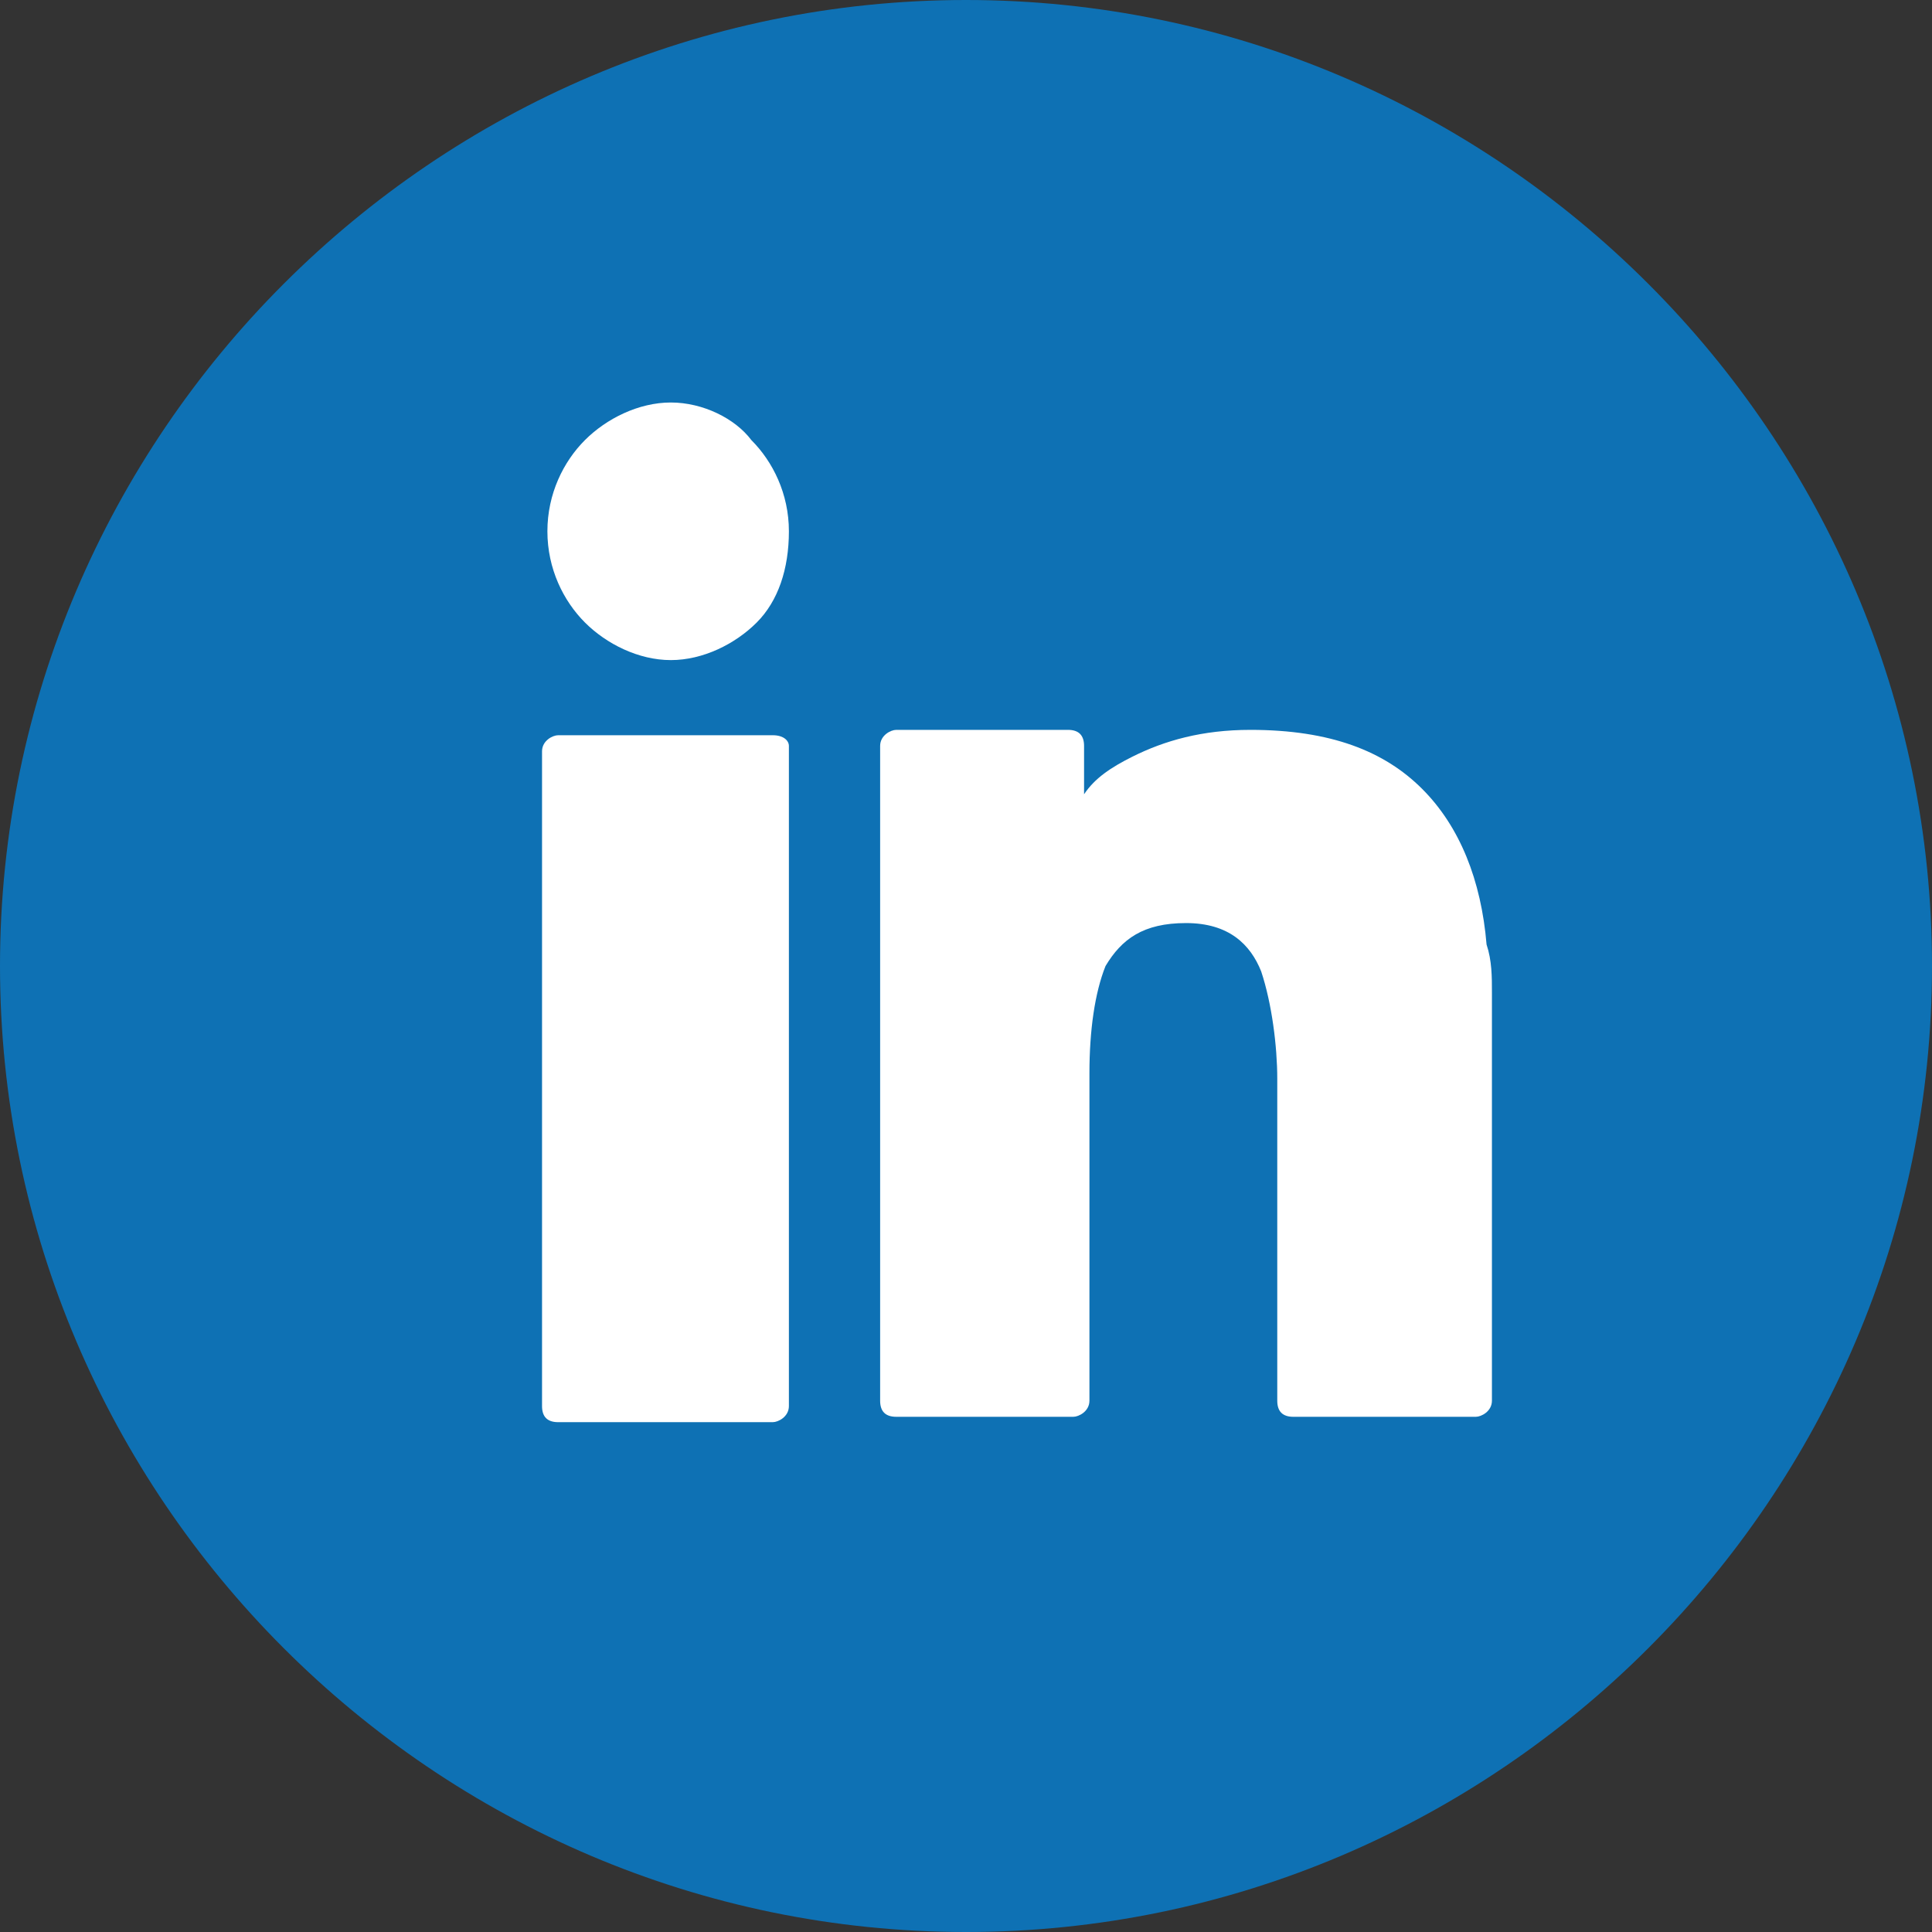
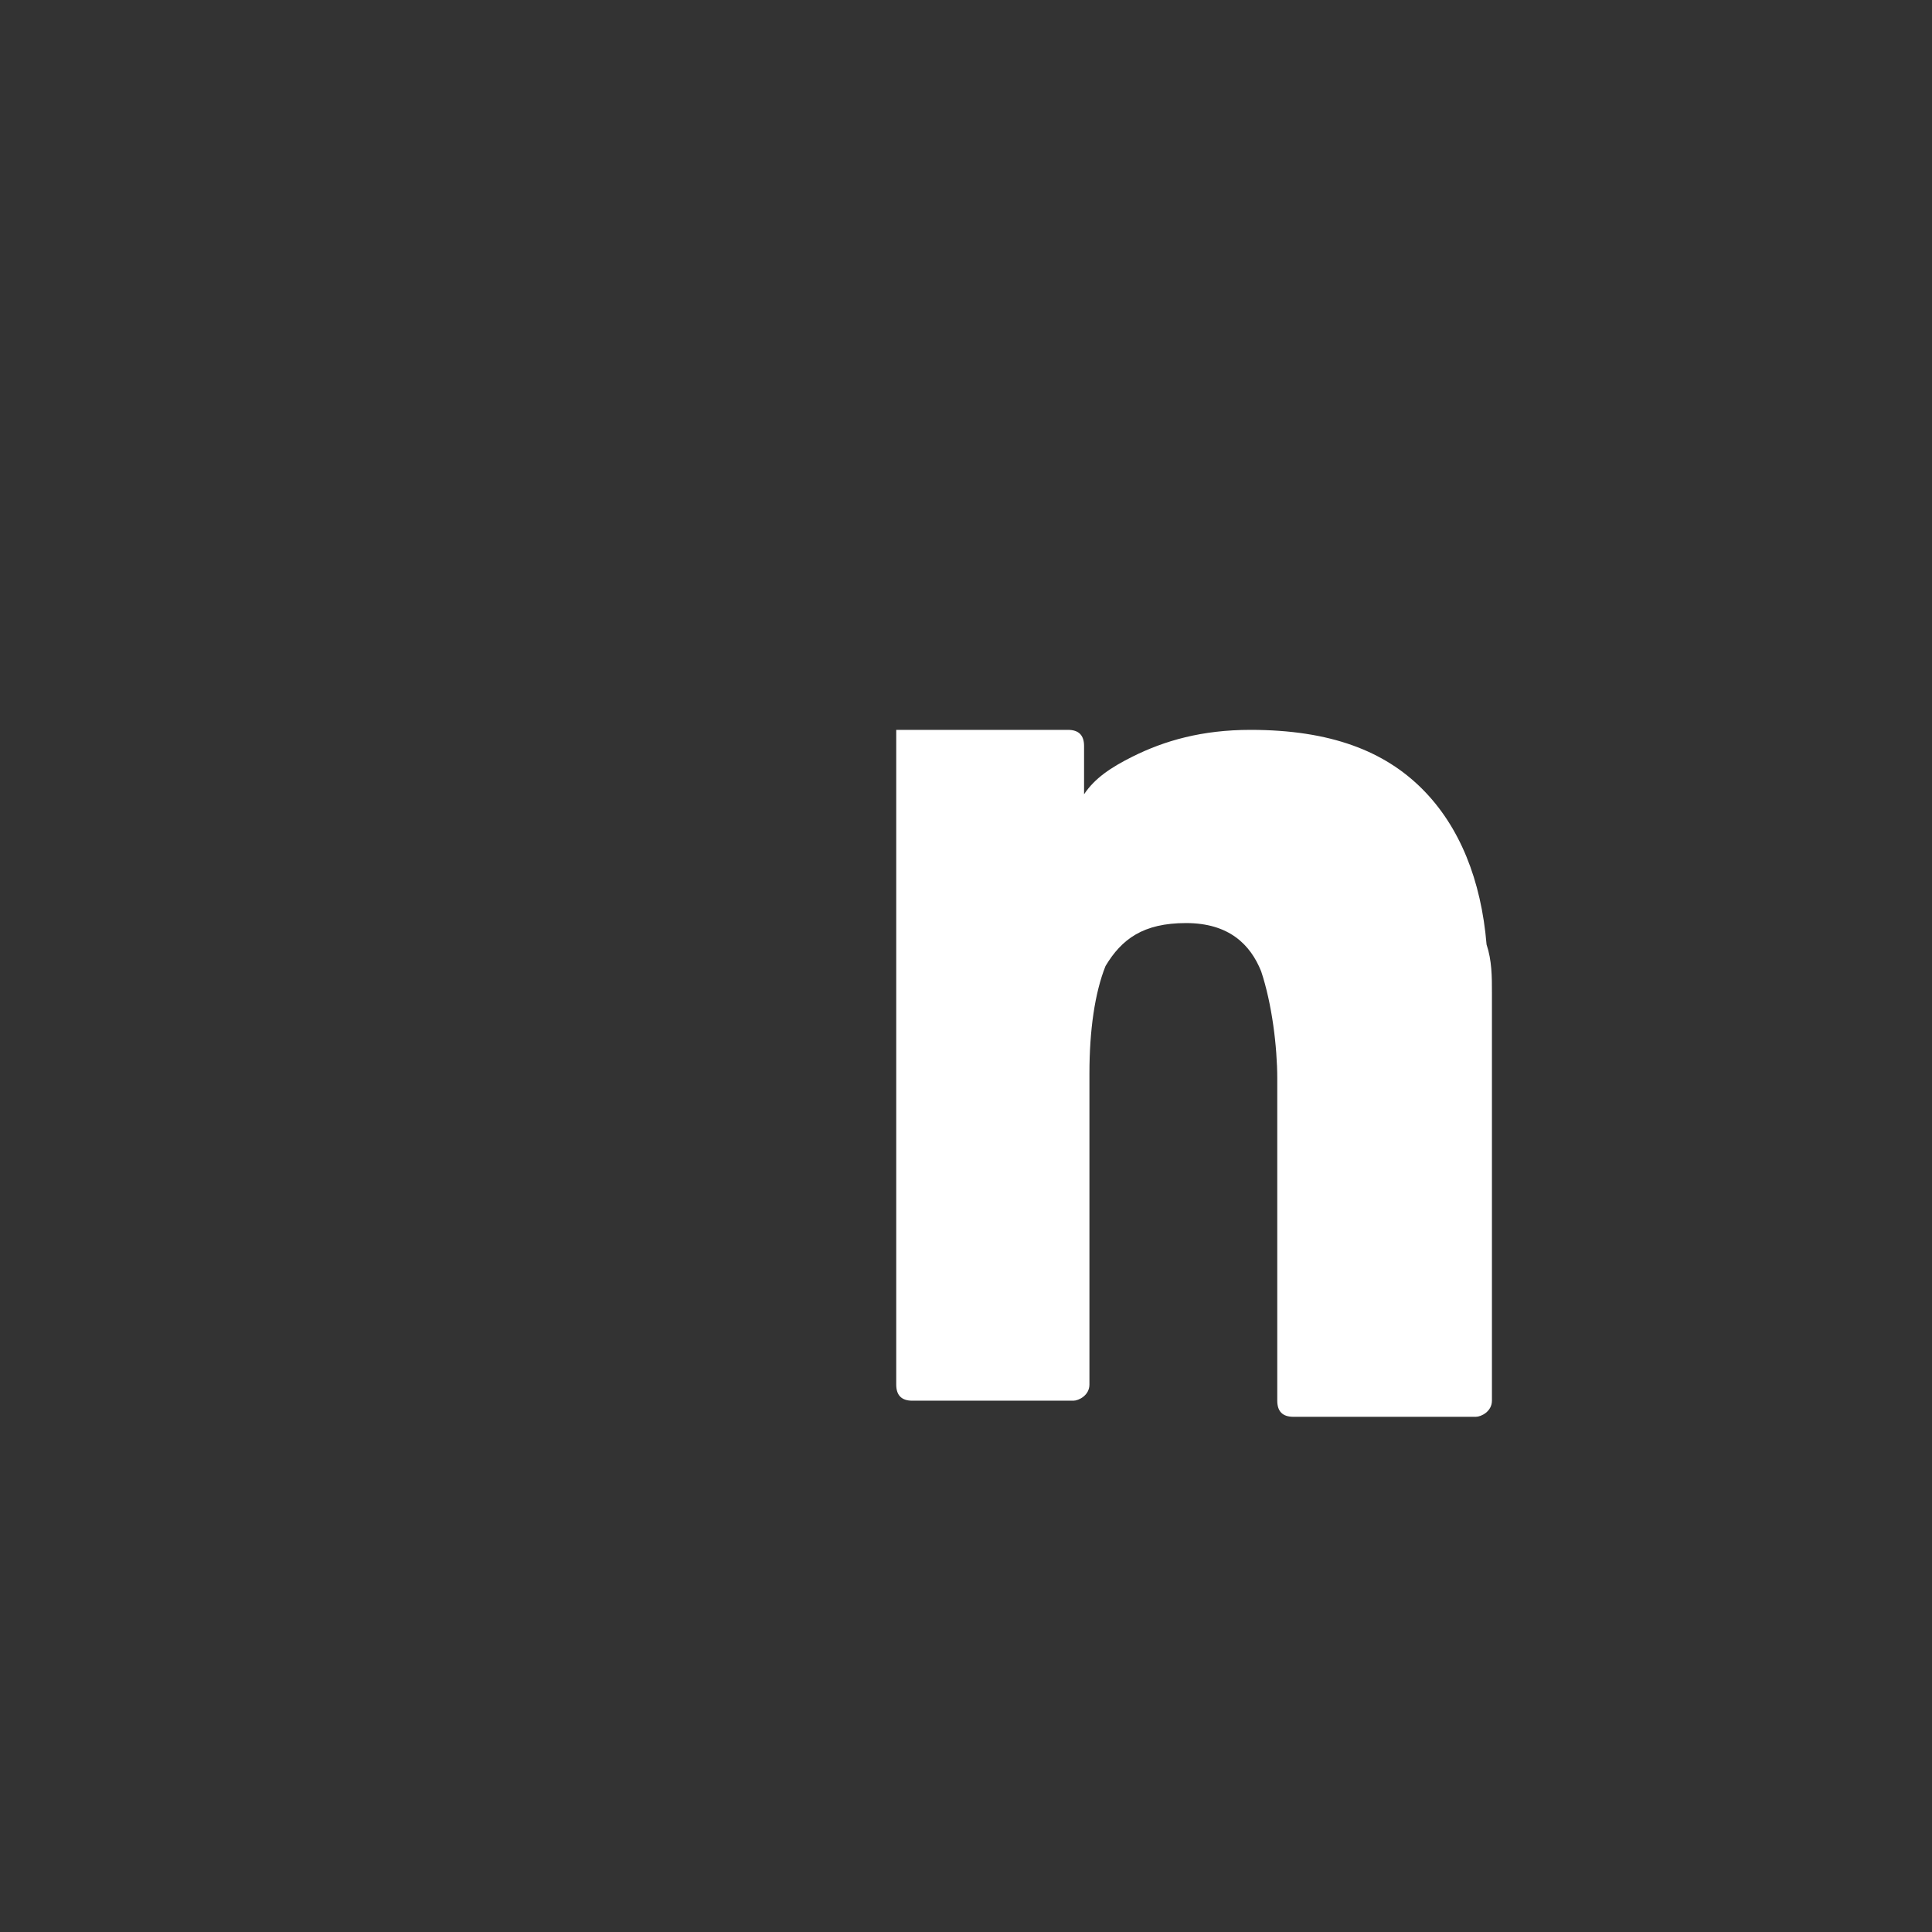
<svg xmlns="http://www.w3.org/2000/svg" version="1.1" id="Capa_1" x="0px" y="0px" width="36px" height="36px" viewBox="0 0 36 36" style="enable-background:new 0 0 36 36;" xml:space="preserve">
  <rect x="0" y="0" width="36" height="36" fill="#333333" stroke="none" />
  <style type="text/css">
	.st0{fill:#0E71B4;}
	.st1{fill:#FFFFFF;}
</style>
-   <path class="st0" d="M18,36C8.1,36,0,27.9,0,18S8.1,0,18,0s18,8.1,18,18S27.9,36,18,36z" />
  <g>
-     <path class="st1" d="M27.8,18.5c0-0.3,0-0.6-0.1-0.9c-0.1-1.2-0.5-2.2-1.2-2.9s-1.7-1.1-3.2-1.1c-0.9,0-1.6,0.2-2.2,0.5   c-0.4,0.2-0.7,0.4-0.9,0.7v-0.9c0-0.2-0.1-0.3-0.3-0.3h-3.2c-0.1,0-0.3,0.1-0.3,0.3v12.2c0,0.2,0.1,0.3,0.3,0.3H20   c0.1,0,0.3-0.1,0.3-0.3V20c0-0.8,0.1-1.5,0.3-2c0.3-0.5,0.7-0.8,1.5-0.8s1.2,0.4,1.4,0.9c0.2,0.6,0.3,1.4,0.3,2v6   c0,0.2,0.1,0.3,0.3,0.3h3.4c0.1,0,0.3-0.1,0.3-0.3v-6.7C27.8,19.1,27.8,18.8,27.8,18.5z" />
-     <path class="st1" d="M14.4,13.7h-4c-0.1,0-0.3,0.1-0.3,0.3v12.2c0,0.2,0.1,0.3,0.3,0.3h4c0.1,0,0.3-0.1,0.3-0.3V13.9   C14.7,13.8,14.6,13.7,14.4,13.7z" />
-     <path class="st1" d="M12.5,7.5c-0.6,0-1.2,0.3-1.6,0.7c-0.4,0.4-0.7,1-0.7,1.7s0.3,1.3,0.7,1.7s1,0.7,1.6,0.7s1.2-0.3,1.6-0.7l0,0   c0.4-0.4,0.6-1,0.6-1.7S14.4,8.6,14,8.2C13.7,7.8,13.1,7.5,12.5,7.5z" />
+     <path class="st1" d="M27.8,18.5c0-0.3,0-0.6-0.1-0.9c-0.1-1.2-0.5-2.2-1.2-2.9s-1.7-1.1-3.2-1.1c-0.9,0-1.6,0.2-2.2,0.5   c-0.4,0.2-0.7,0.4-0.9,0.7v-0.9c0-0.2-0.1-0.3-0.3-0.3h-3.2v12.2c0,0.2,0.1,0.3,0.3,0.3H20   c0.1,0,0.3-0.1,0.3-0.3V20c0-0.8,0.1-1.5,0.3-2c0.3-0.5,0.7-0.8,1.5-0.8s1.2,0.4,1.4,0.9c0.2,0.6,0.3,1.4,0.3,2v6   c0,0.2,0.1,0.3,0.3,0.3h3.4c0.1,0,0.3-0.1,0.3-0.3v-6.7C27.8,19.1,27.8,18.8,27.8,18.5z" />
  </g>
</svg>